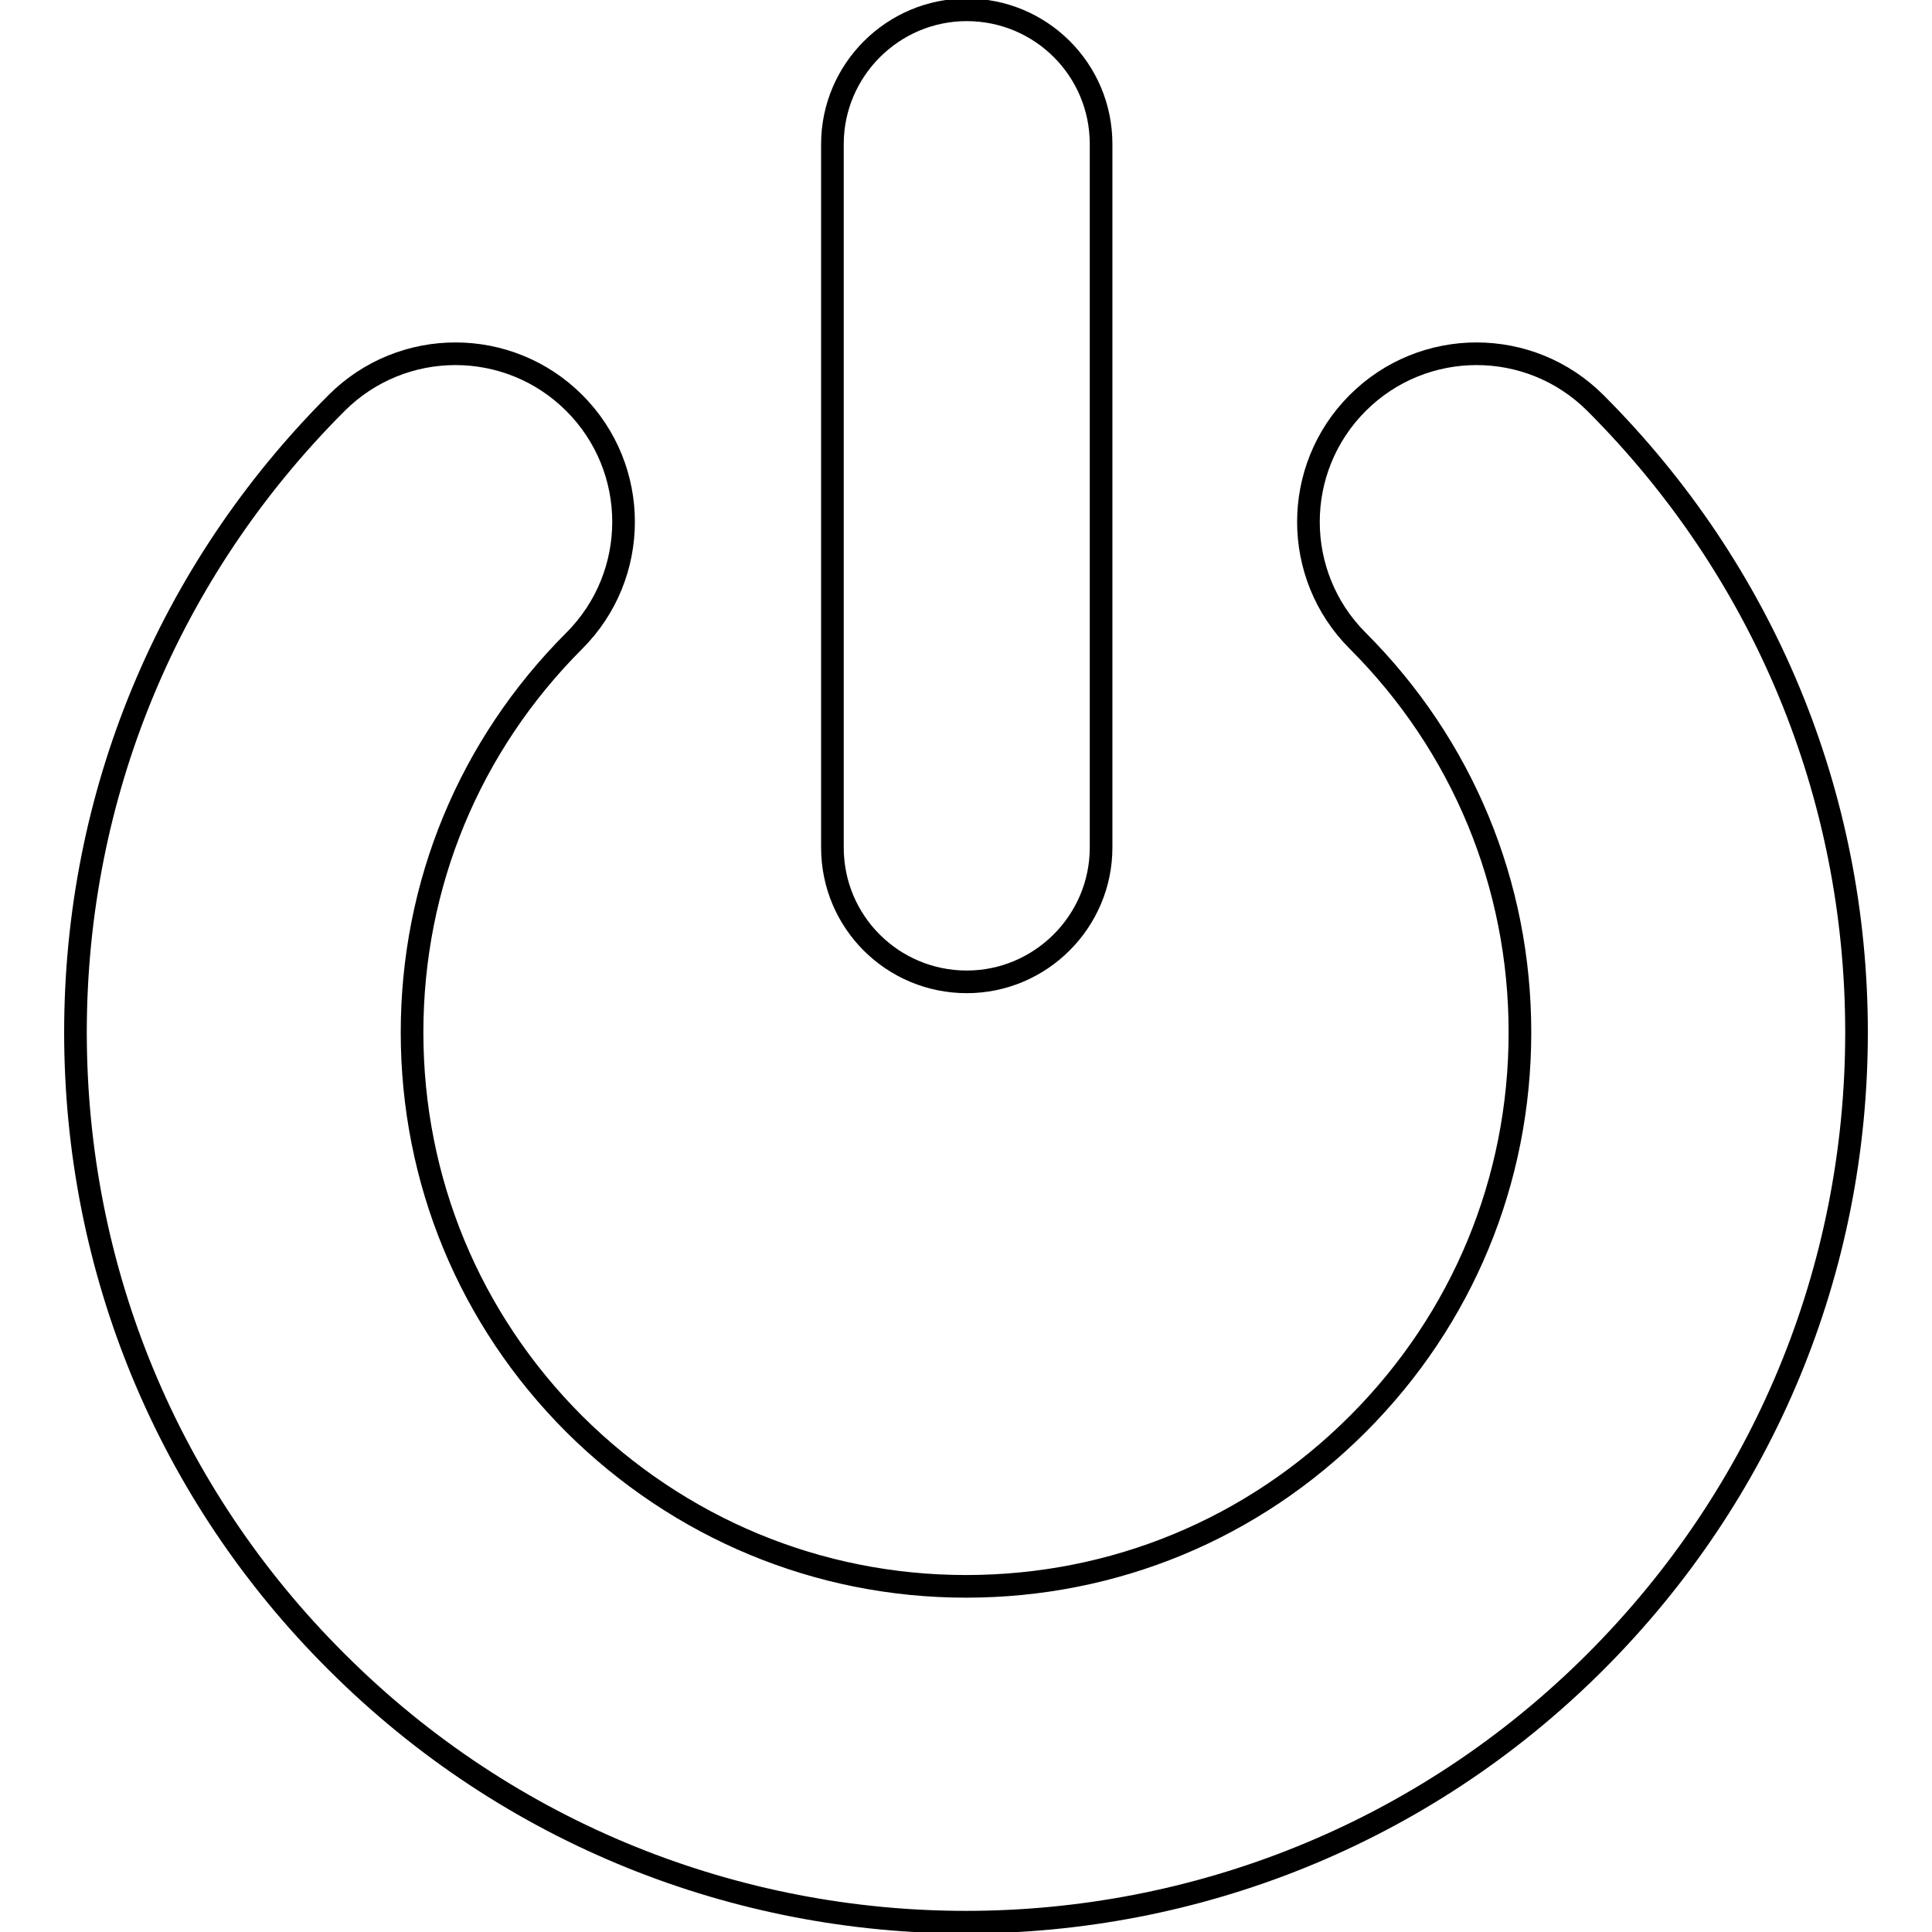
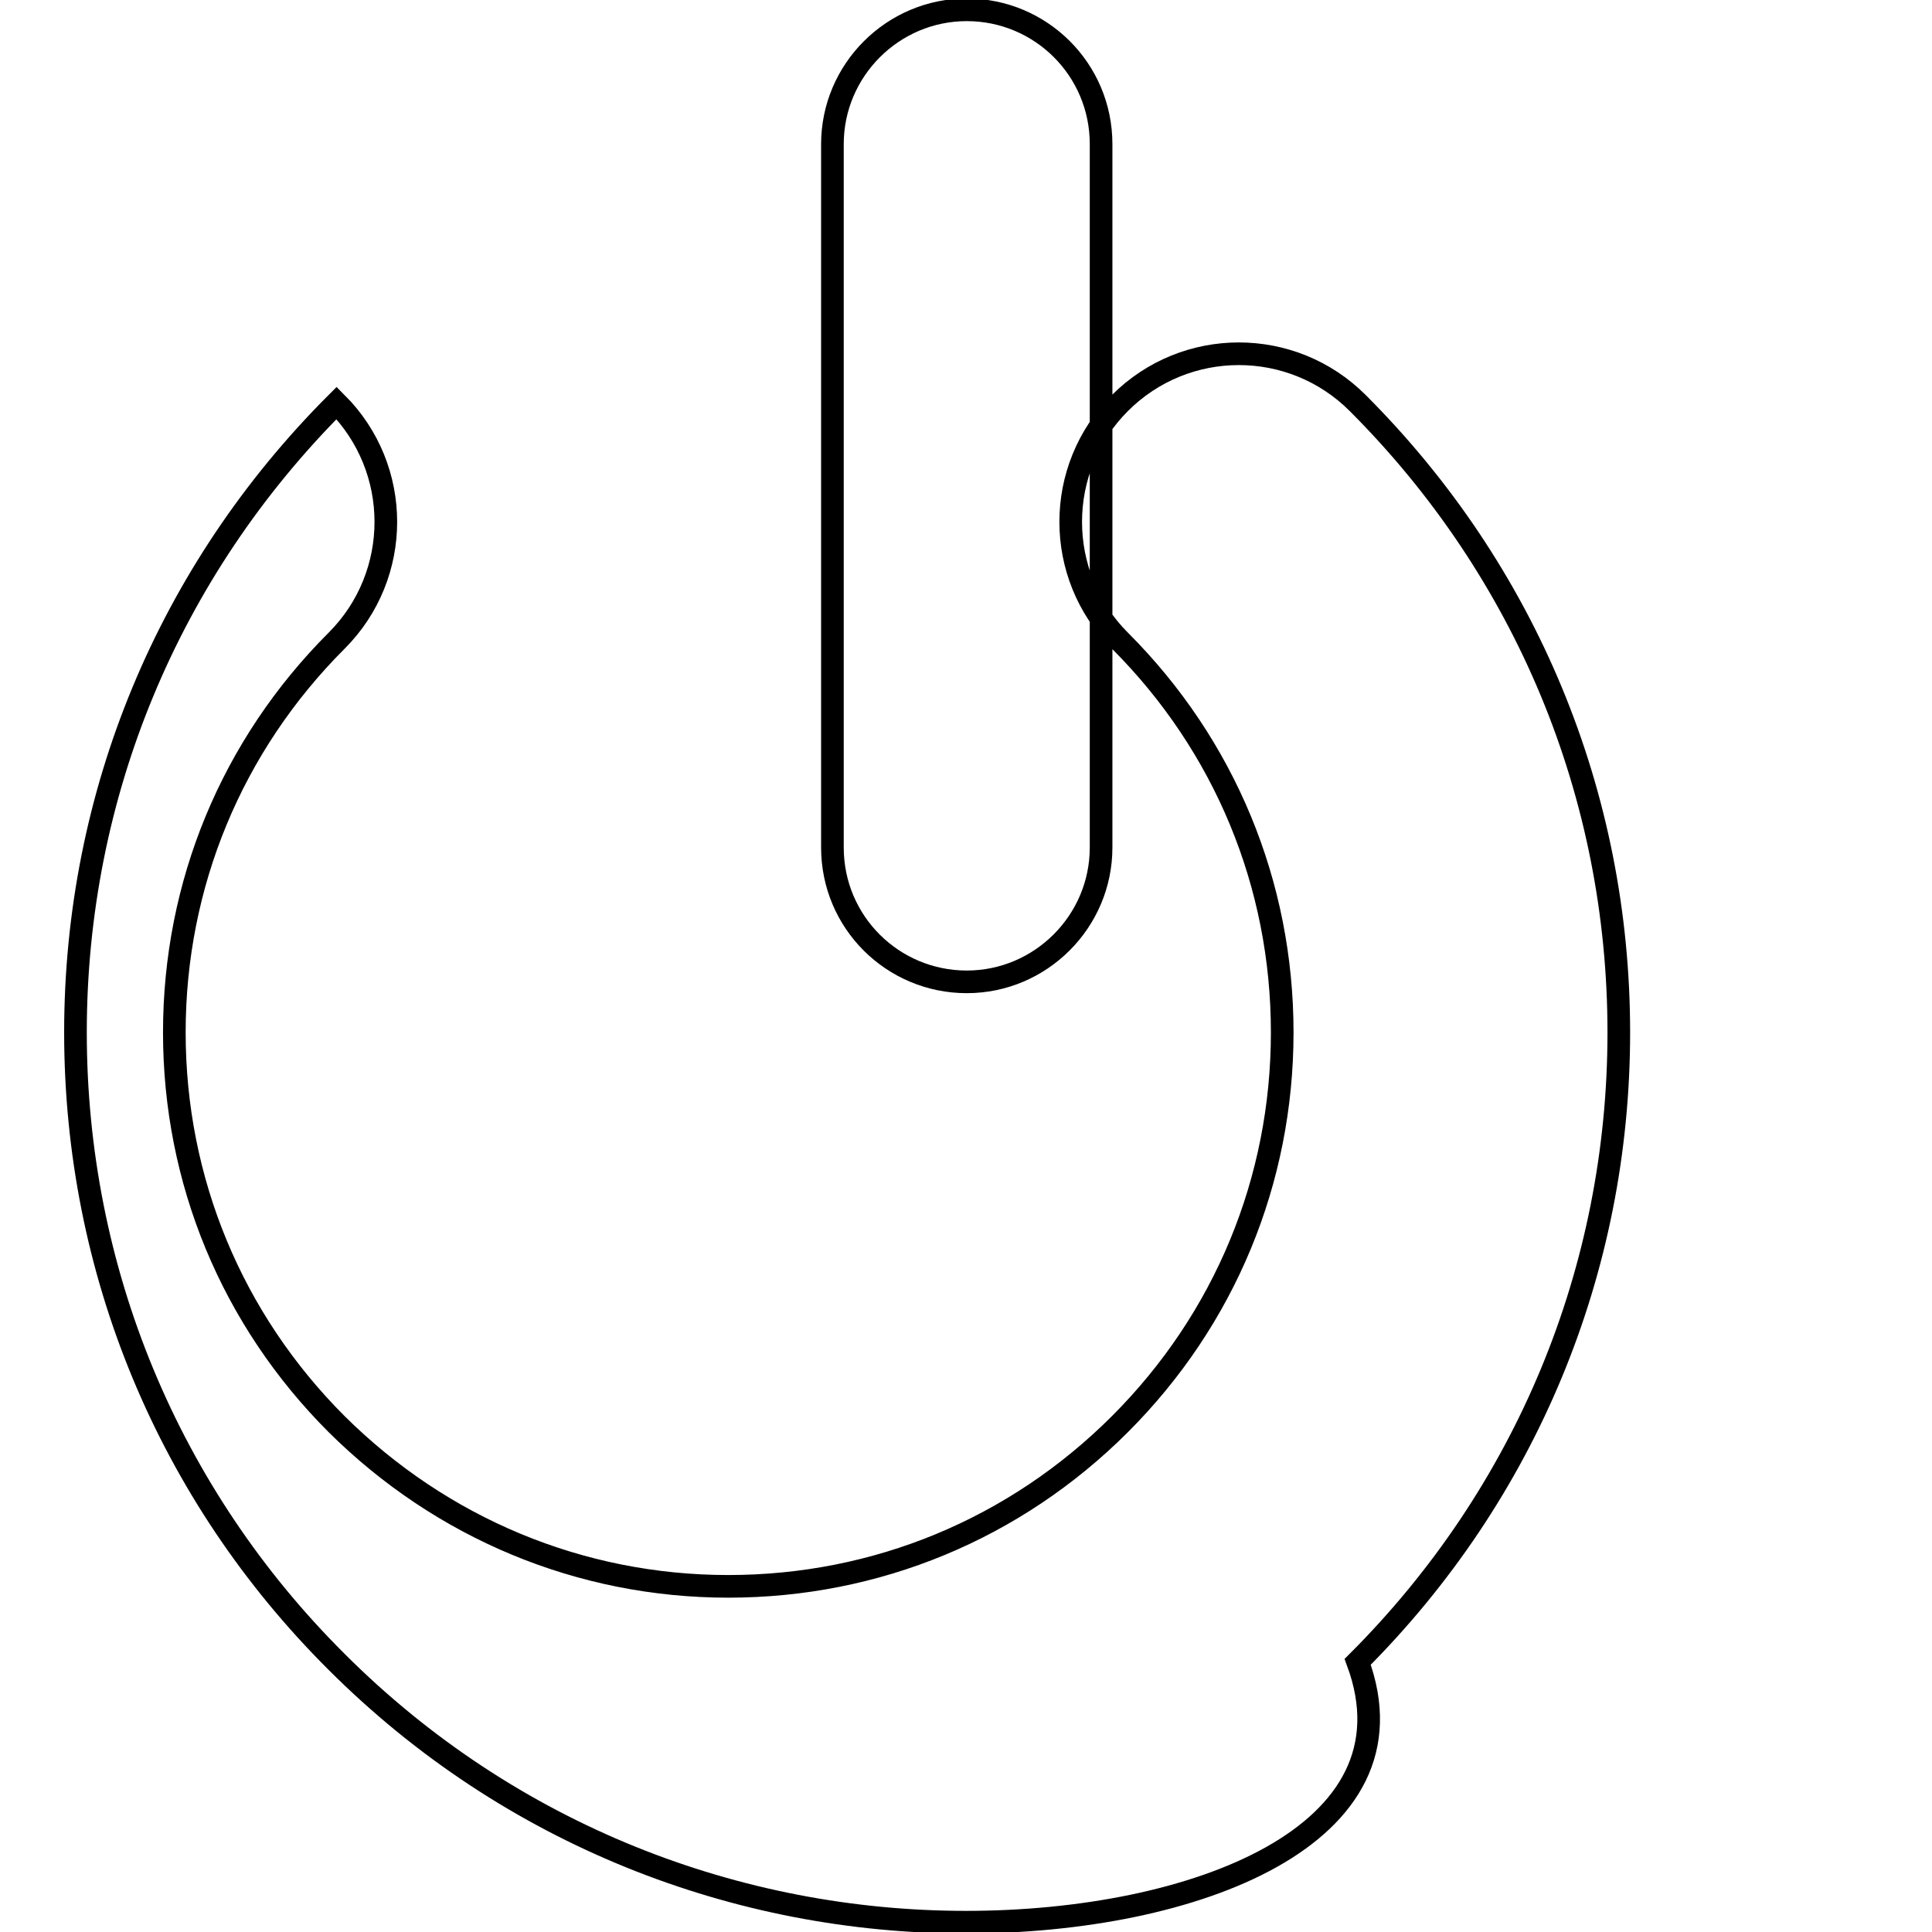
<svg xmlns="http://www.w3.org/2000/svg" version="1.1" x="0px" y="0px" viewBox="0 0 256 256" enable-background="new 0 0 256 256" xml:space="preserve">
  <g>
    <g>
      <g>
-         <path stroke-width="3" fill-opacity="0" stroke="#000000" d="M128,254.7c-30.2,0-60.4-11.5-83.4-34.5C22.3,198,10,168.3,10,136.8c0-31.5,12.3-61.1,34.6-83.4c8.7-8.7,22.8-8.7,31.5,0c8.7,8.7,8.7,22.8,0,31.5c-13.9,13.9-21.5,32.3-21.5,51.9c0,19.6,7.6,38,21.5,51.9c13.9,13.8,32.3,21.5,51.9,21.5c19.6,0,38-7.6,51.9-21.5c13.9-13.9,21.5-32.3,21.5-51.9c0-19.6-7.6-38-21.5-51.9c-8.7-8.7-8.7-22.8,0-31.5c8.7-8.7,22.8-8.7,31.5,0c22.3,22.3,34.6,51.9,34.6,83.4c0,31.5-12.3,61.1-34.6,83.4C188.4,243.2,158.2,254.7,128,254.7z M145.9,112.3V19.1c0-9.9-8-17.8-17.8-17.8s-17.8,8-17.8,17.8v93.2c0,9.9,8,17.8,17.8,17.8S145.9,122.1,145.9,112.3z" />
+         <path stroke-width="3" fill-opacity="0" stroke="#000000" d="M128,254.7c-30.2,0-60.4-11.5-83.4-34.5C22.3,198,10,168.3,10,136.8c0-31.5,12.3-61.1,34.6-83.4c8.7,8.7,8.7,22.8,0,31.5c-13.9,13.9-21.5,32.3-21.5,51.9c0,19.6,7.6,38,21.5,51.9c13.9,13.8,32.3,21.5,51.9,21.5c19.6,0,38-7.6,51.9-21.5c13.9-13.9,21.5-32.3,21.5-51.9c0-19.6-7.6-38-21.5-51.9c-8.7-8.7-8.7-22.8,0-31.5c8.7-8.7,22.8-8.7,31.5,0c22.3,22.3,34.6,51.9,34.6,83.4c0,31.5-12.3,61.1-34.6,83.4C188.4,243.2,158.2,254.7,128,254.7z M145.9,112.3V19.1c0-9.9-8-17.8-17.8-17.8s-17.8,8-17.8,17.8v93.2c0,9.9,8,17.8,17.8,17.8S145.9,122.1,145.9,112.3z" />
      </g>
      <g />
      <g />
      <g />
      <g />
      <g />
      <g />
      <g />
      <g />
      <g />
      <g />
      <g />
      <g />
      <g />
      <g />
      <g />
    </g>
  </g>
</svg>